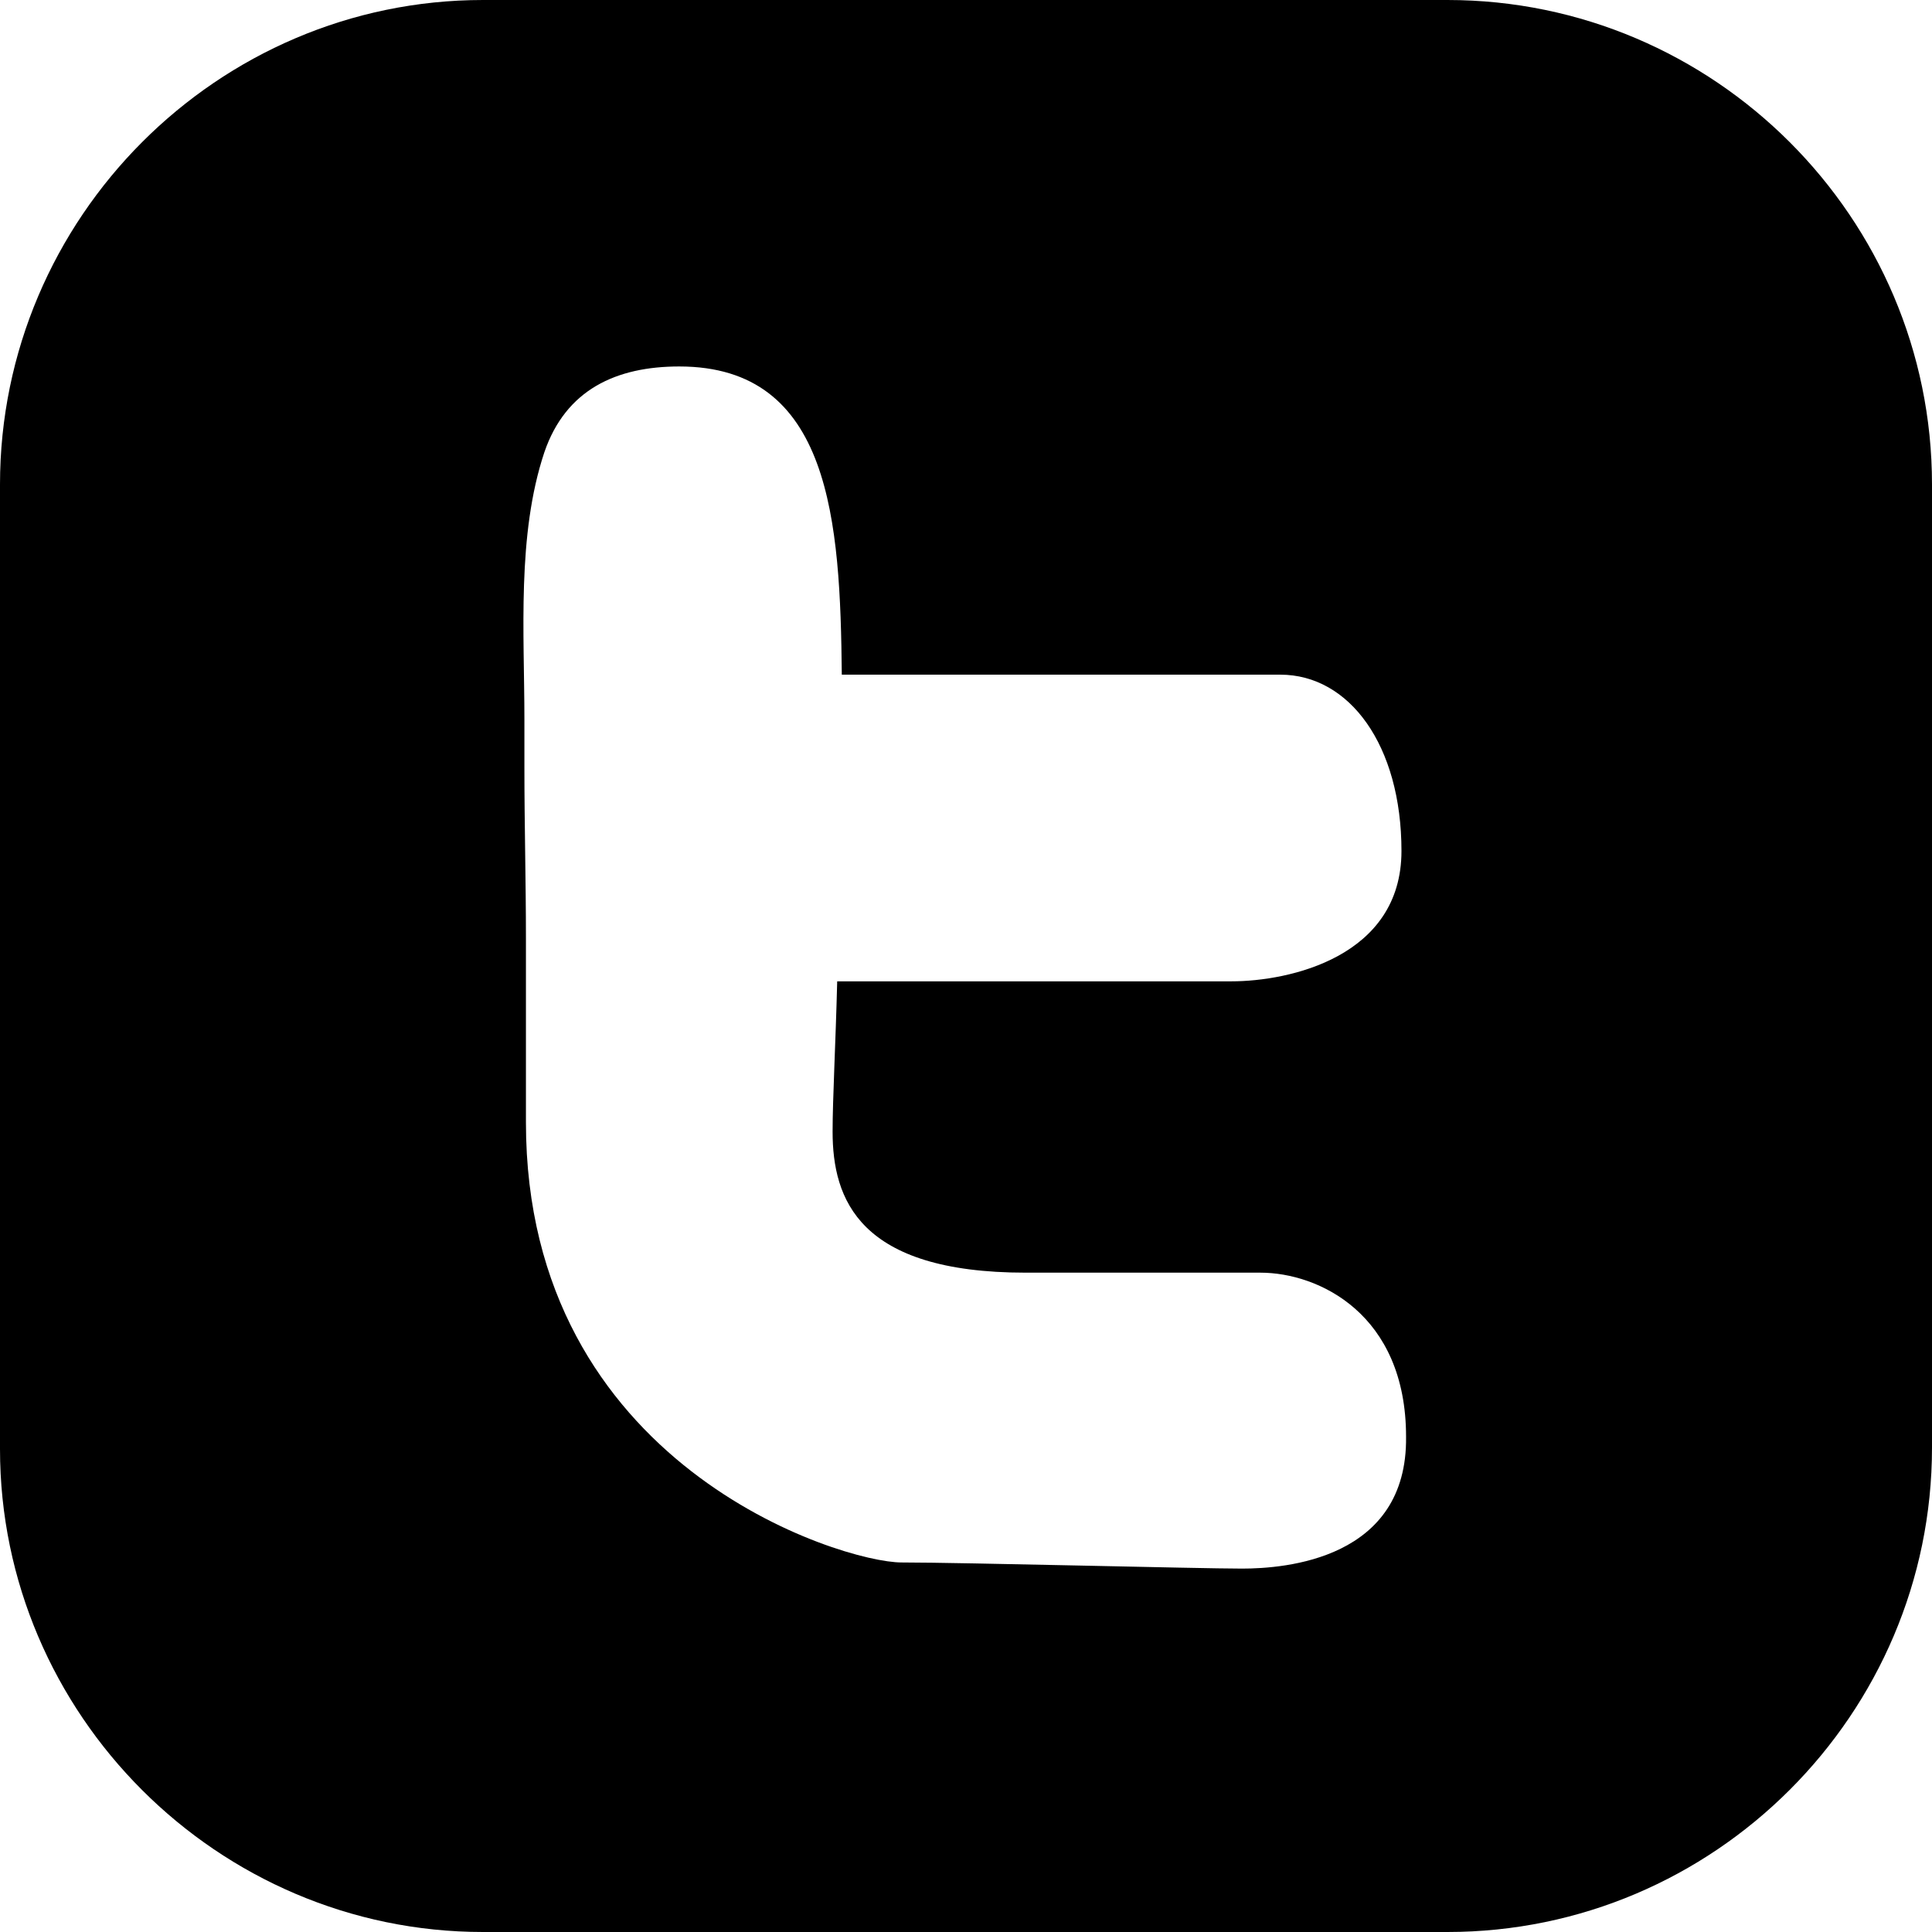
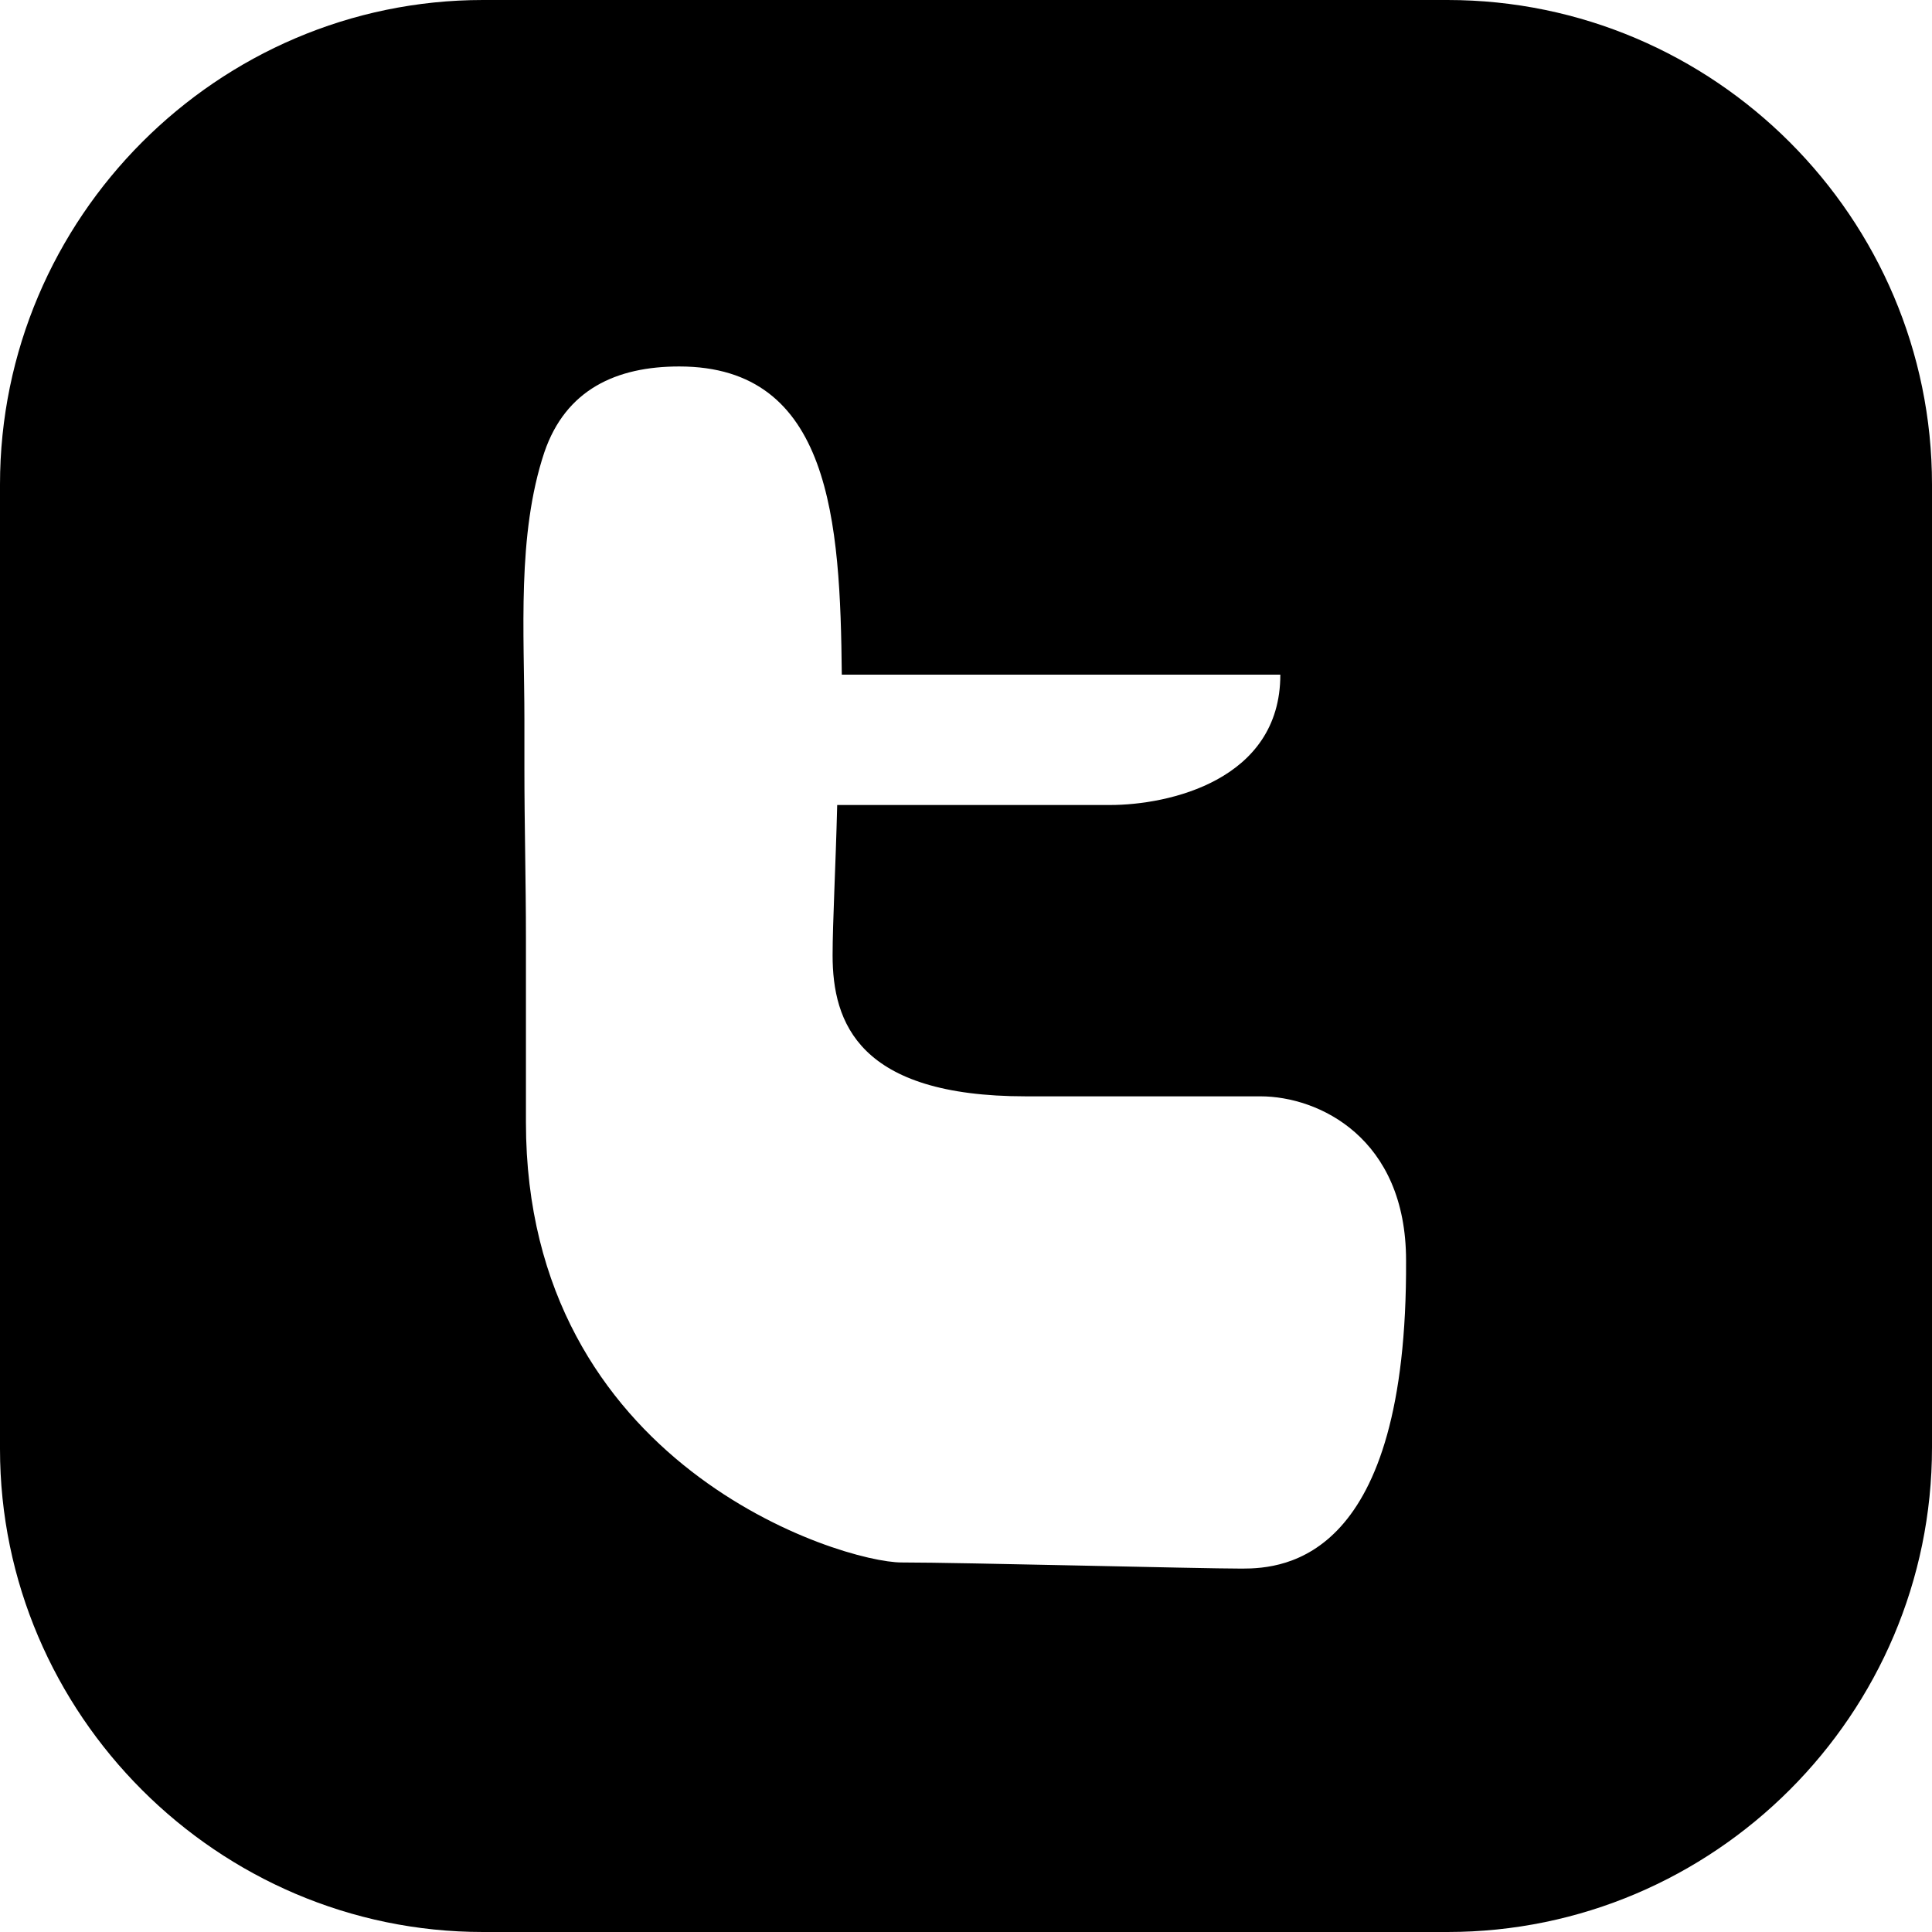
<svg xmlns="http://www.w3.org/2000/svg" version="1.1" id="Layer_1" x="0px" y="0px" viewBox="0 0 504 504" style="enable-background:new 0 0 504 504;" xml:space="preserve">
  <g>
    <g>
-       <path d="M377.6,0H126C56.8,0,0,56.8,0,126.4V378c0,69.2,56.8,126,126,126h251.6c69.6,0,126.4-56.8,126.4-126.4V126.4    C504,56.8,447.2,0,377.6,0z M324,409.2c-11.2,0-72.8-1.6-88.8-1.6c-15.6,0-98-25.2-98-114.8c0-16,0-32,0-48    c0-14.8-0.4-29.6-0.4-44.4c0-4.4,0-8.4,0-12.8c0-22.4-2-48,5.2-69.6c5.6-16.4,18.8-22.4,35.2-22.4c39.6,0,42,40.4,42.4,80.4H276    h58c18,0,31.6,18.4,31.6,46c0,27.6-29.2,34-44.4,34H218.4c-0.4,16-1.2,30.8-1.2,39.2c0,17.6,6.8,36.8,50.4,36.8h61.2    c15.2,0,38,10.8,38,42.8C367.2,406.8,335.2,409.2,324,409.2z" />
+       <path d="M377.6,0H126C56.8,0,0,56.8,0,126.4V378c0,69.2,56.8,126,126,126h251.6c69.6,0,126.4-56.8,126.4-126.4V126.4    C504,56.8,447.2,0,377.6,0z M324,409.2c-11.2,0-72.8-1.6-88.8-1.6c-15.6,0-98-25.2-98-114.8c0-16,0-32,0-48    c0-14.8-0.4-29.6-0.4-44.4c0-4.4,0-8.4,0-12.8c0-22.4-2-48,5.2-69.6c5.6-16.4,18.8-22.4,35.2-22.4c39.6,0,42,40.4,42.4,80.4H276    h58c0,27.6-29.2,34-44.4,34H218.4c-0.4,16-1.2,30.8-1.2,39.2c0,17.6,6.8,36.8,50.4,36.8h61.2    c15.2,0,38,10.8,38,42.8C367.2,406.8,335.2,409.2,324,409.2z" />
    </g>
  </g>
  <g>
</g>
  <g>
</g>
  <g>
</g>
  <g>
</g>
  <g>
</g>
  <g>
</g>
  <g>
</g>
  <g>
</g>
  <g>
</g>
  <g>
</g>
  <g>
</g>
  <g>
</g>
  <g>
</g>
  <g>
</g>
  <g>
</g>
</svg>